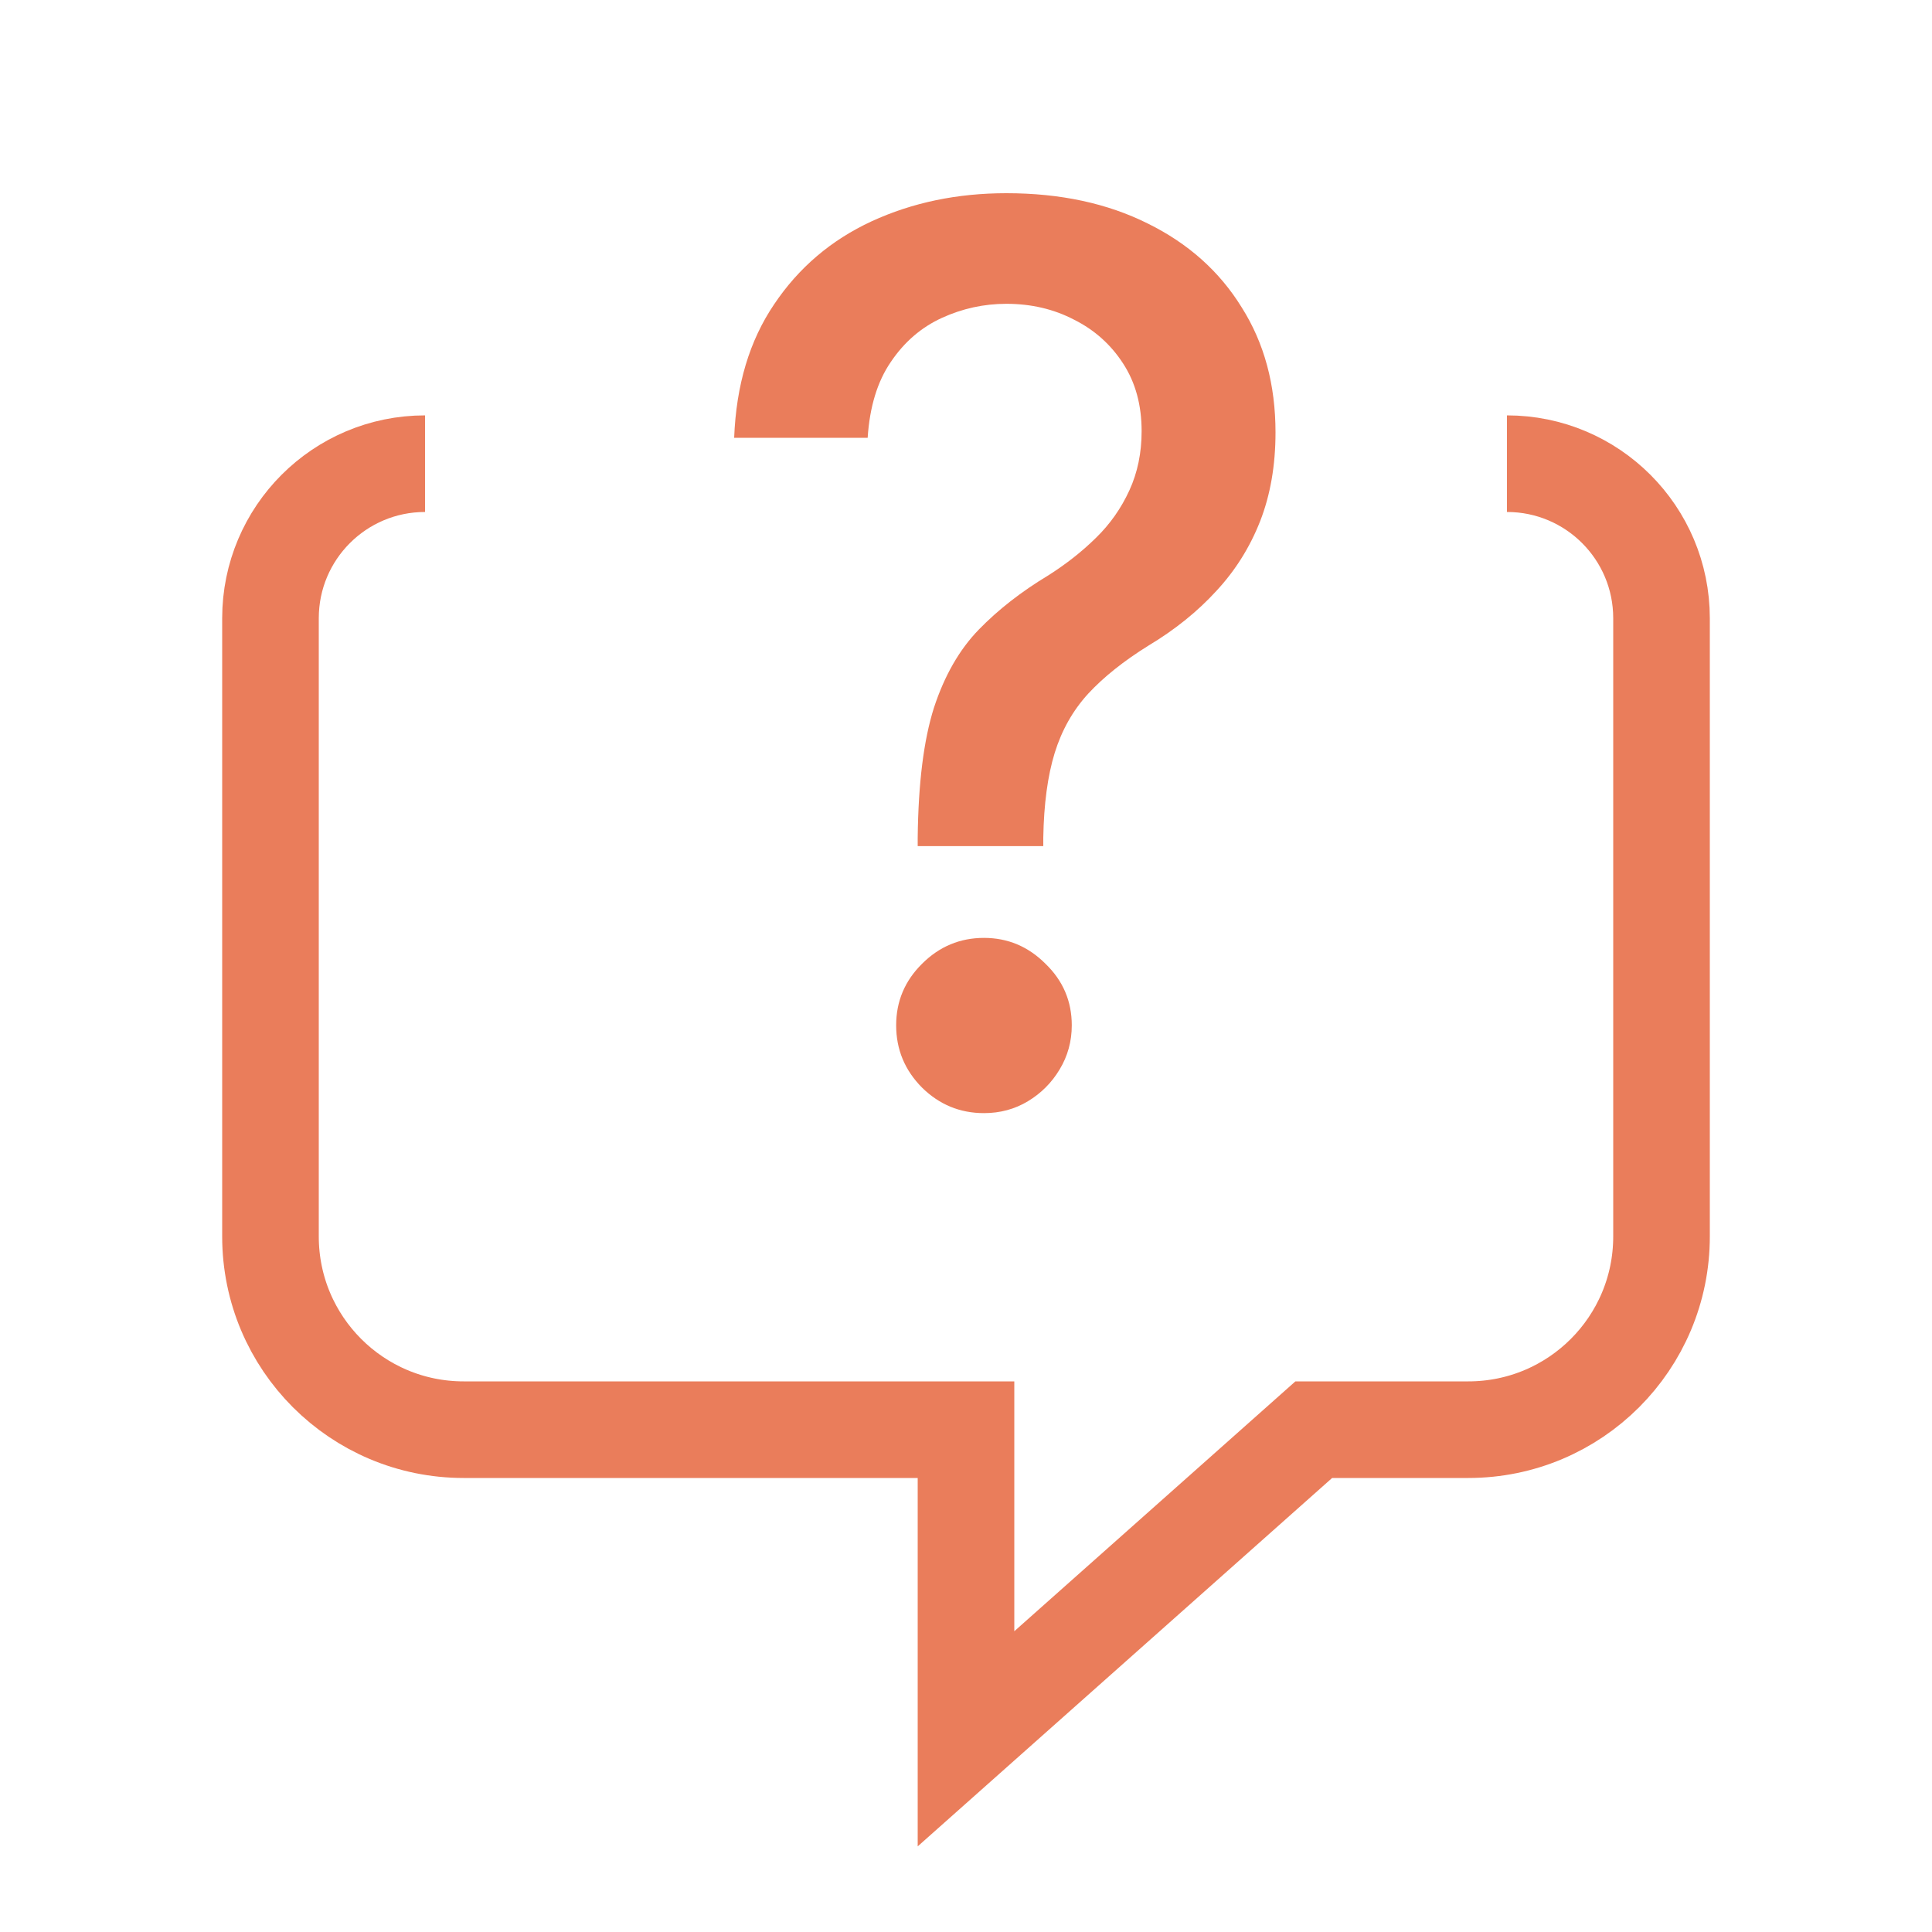
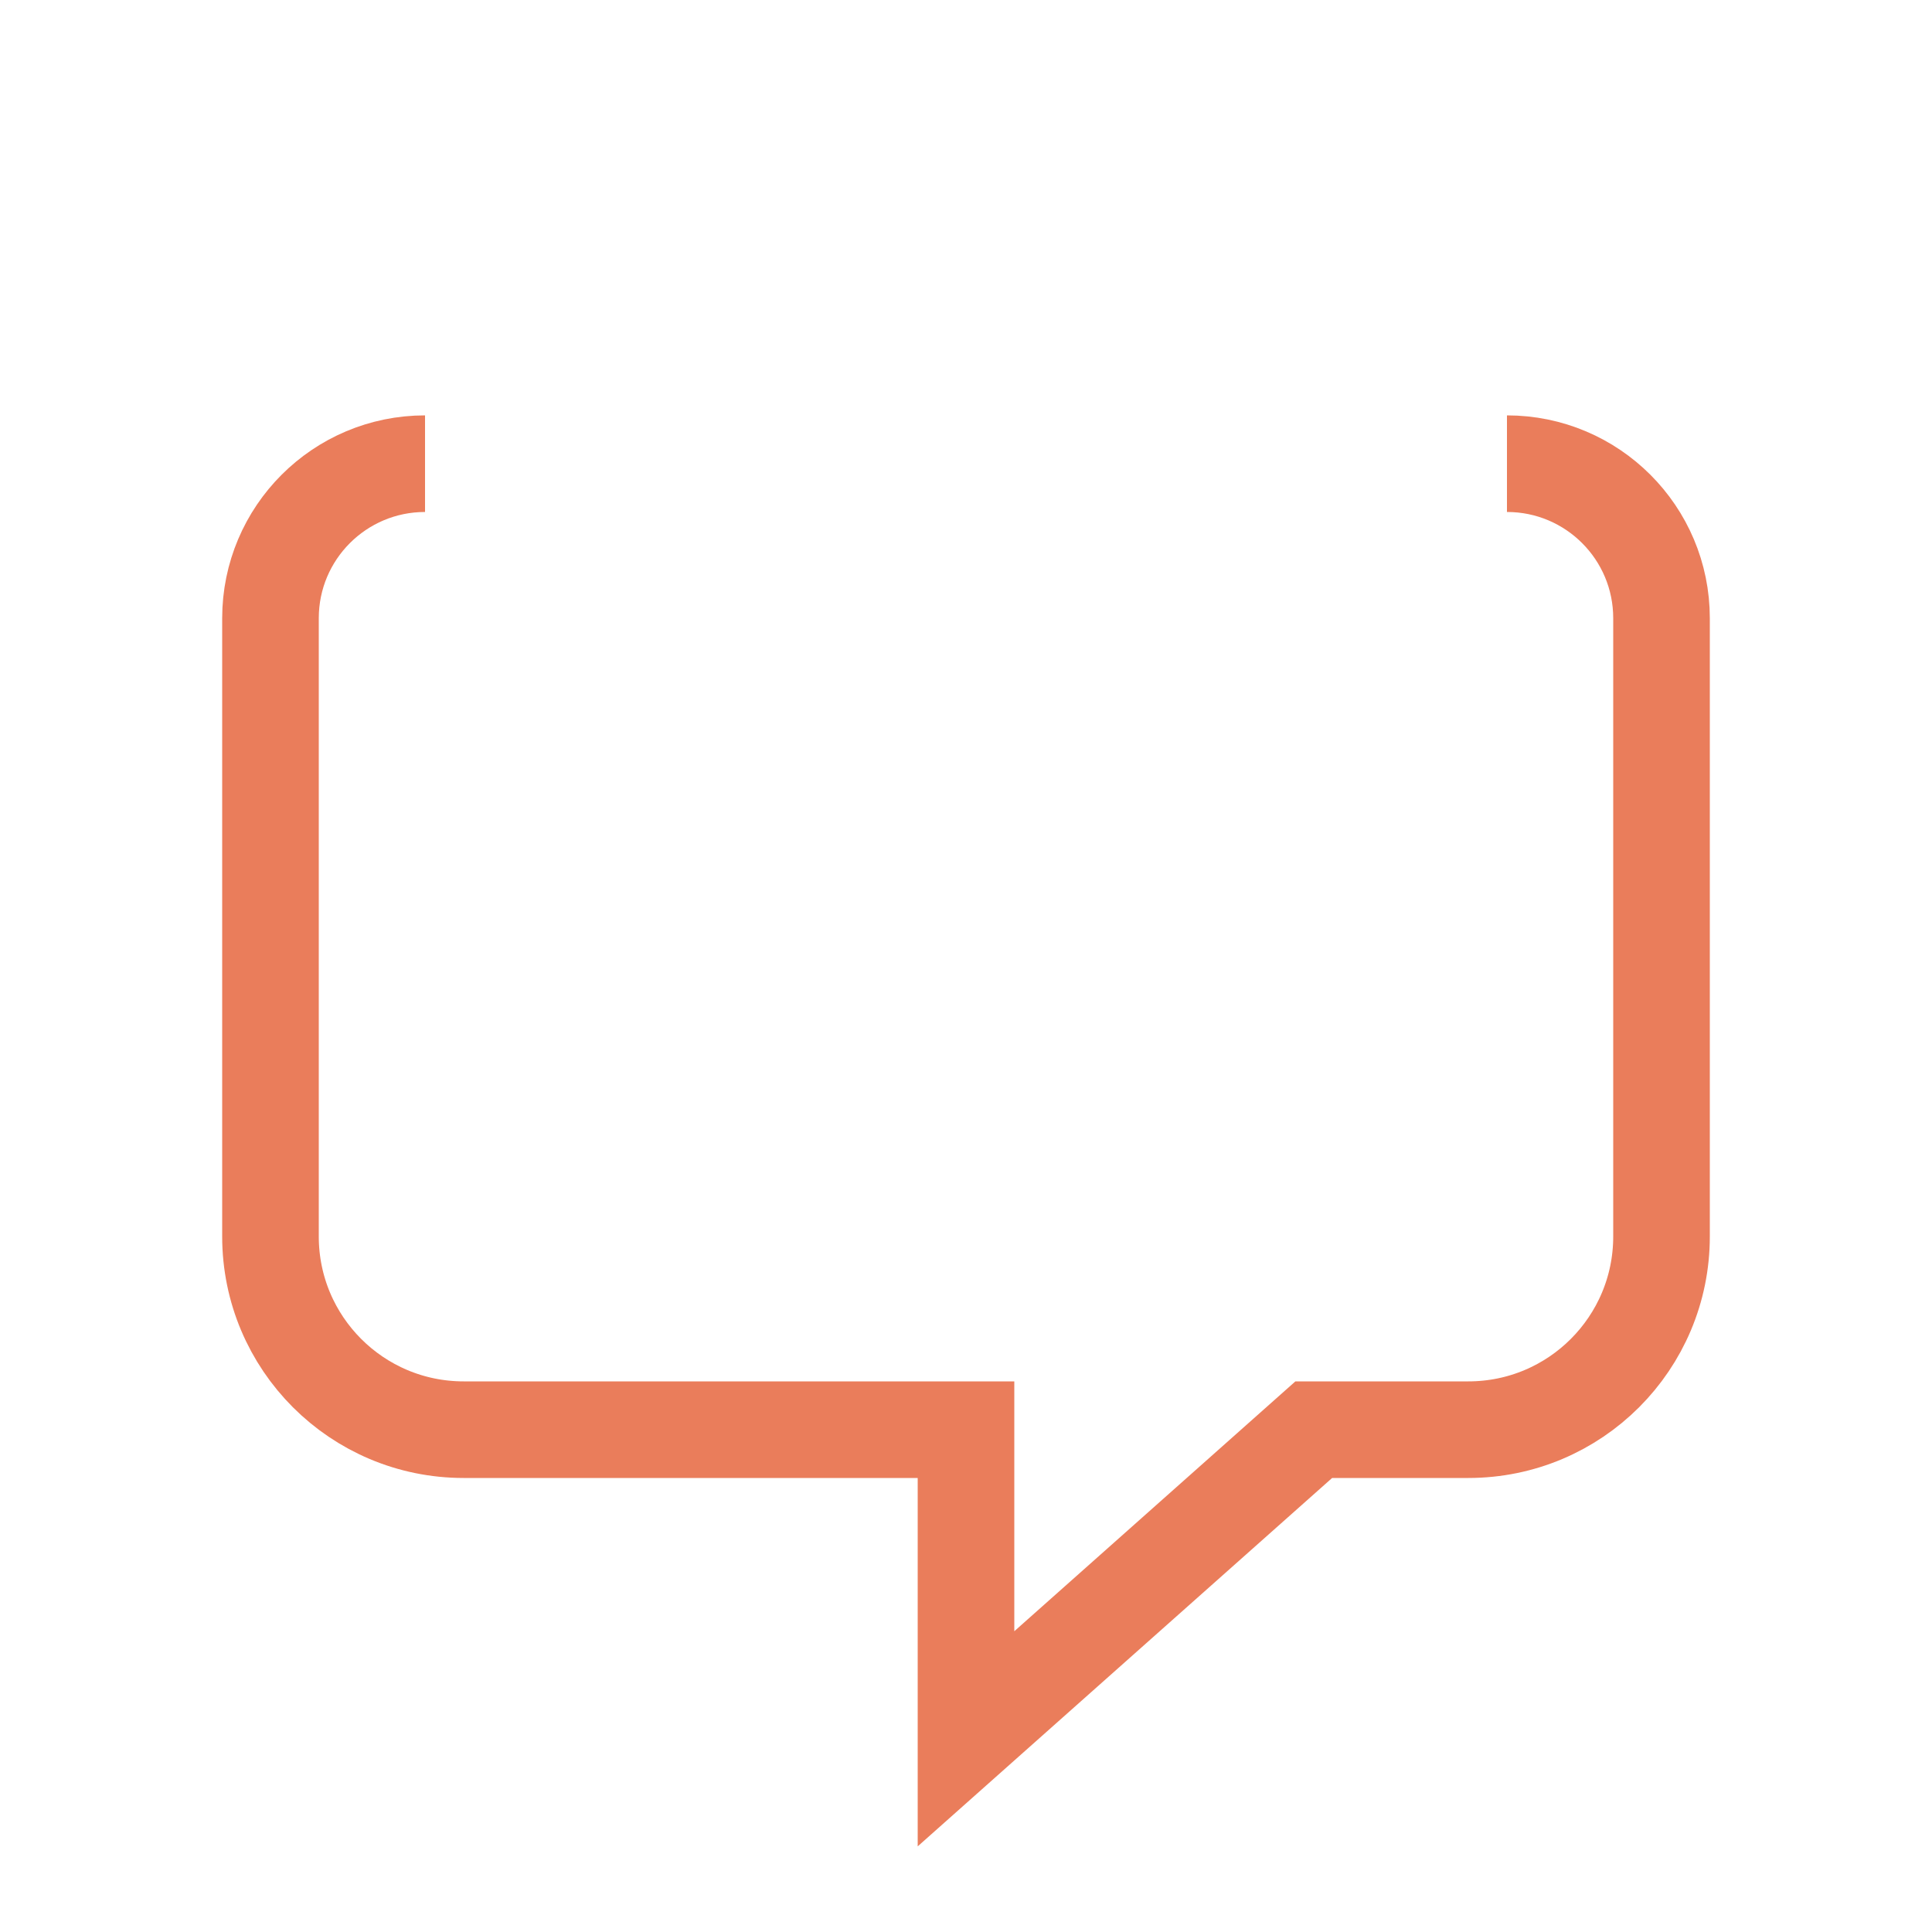
<svg xmlns="http://www.w3.org/2000/svg" width="20" height="20" viewBox="0 0 20 20" fill="none">
-   <path d="M9.5 8.759V8.673C9.506 8.109 9.562 7.661 9.668 7.327C9.777 6.994 9.932 6.724 10.132 6.518C10.332 6.312 10.573 6.124 10.854 5.955C11.036 5.839 11.2 5.711 11.345 5.568C11.491 5.426 11.606 5.262 11.691 5.077C11.776 4.892 11.818 4.688 11.818 4.464C11.818 4.194 11.755 3.961 11.627 3.764C11.5 3.567 11.33 3.415 11.118 3.309C10.909 3.2 10.676 3.145 10.418 3.145C10.185 3.145 9.962 3.194 9.75 3.291C9.538 3.388 9.362 3.539 9.223 3.745C9.083 3.948 9.003 4.211 8.982 4.532H7.6C7.621 3.986 7.759 3.526 8.014 3.15C8.268 2.771 8.604 2.485 9.023 2.291C9.444 2.097 9.909 2 10.418 2C10.976 2 11.464 2.105 11.882 2.314C12.3 2.52 12.624 2.809 12.854 3.182C13.088 3.552 13.204 3.983 13.204 4.477C13.204 4.817 13.151 5.123 13.045 5.395C12.939 5.665 12.788 5.906 12.591 6.118C12.397 6.33 12.164 6.518 11.891 6.682C11.633 6.842 11.424 7.009 11.264 7.182C11.106 7.355 10.991 7.559 10.918 7.795C10.845 8.032 10.806 8.324 10.8 8.673V8.759H9.5ZM10.186 11.523C9.938 11.523 9.724 11.435 9.545 11.259C9.367 11.08 9.277 10.865 9.277 10.614C9.277 10.365 9.367 10.153 9.545 9.977C9.724 9.798 9.938 9.709 10.186 9.709C10.432 9.709 10.644 9.798 10.823 9.977C11.005 10.153 11.095 10.365 11.095 10.614C11.095 10.78 11.053 10.933 10.968 11.073C10.886 11.209 10.777 11.318 10.641 11.4C10.505 11.482 10.353 11.523 10.186 11.523Z" fill="#EA7D5B" />
  <path d="M4.4 4.8V4.8C3.516 4.8 2.8 5.516 2.8 6.4V12.8C2.8 13.905 3.695 14.8 4.8 14.8H10V18L13.6 14.8H15.2C16.305 14.8 17.2 13.905 17.2 12.8V6.4C17.2 5.516 16.484 4.8 15.6 4.8V4.8" stroke="#EA7D5B" />
</svg>